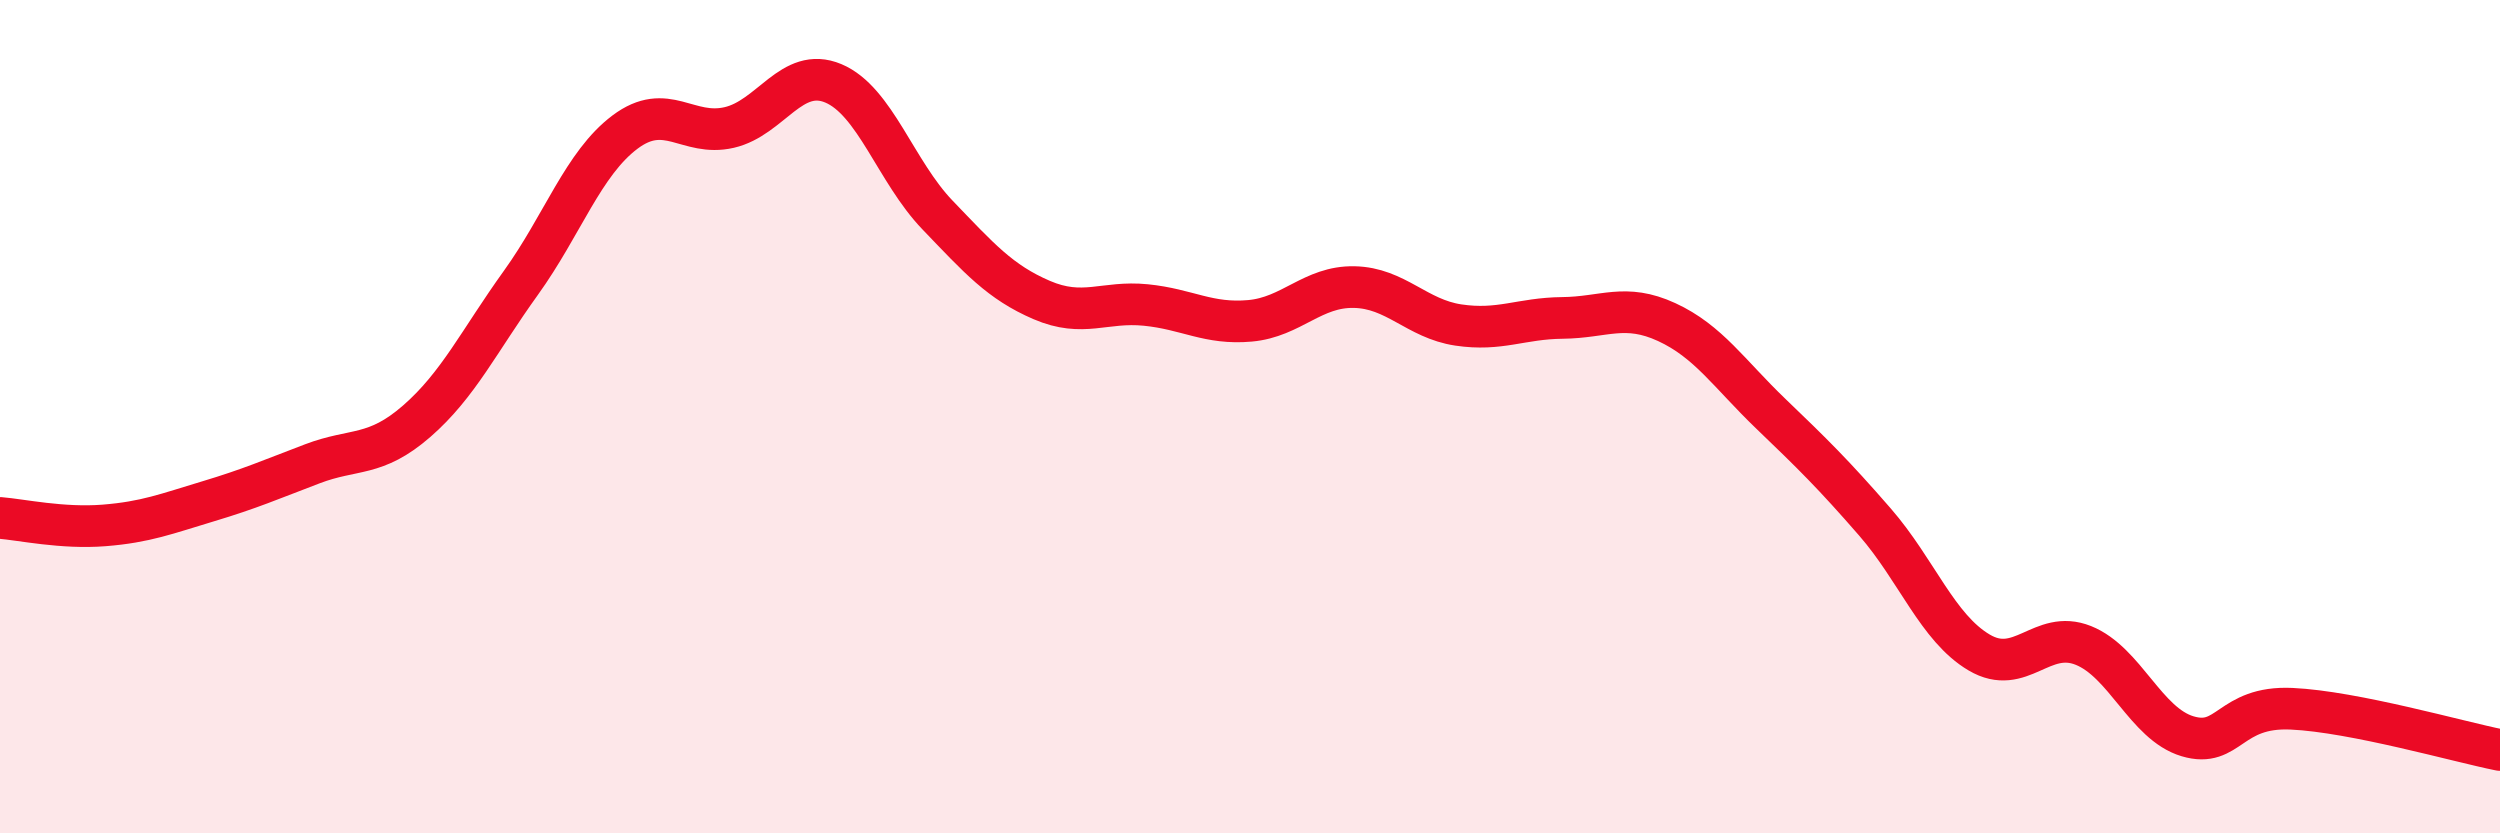
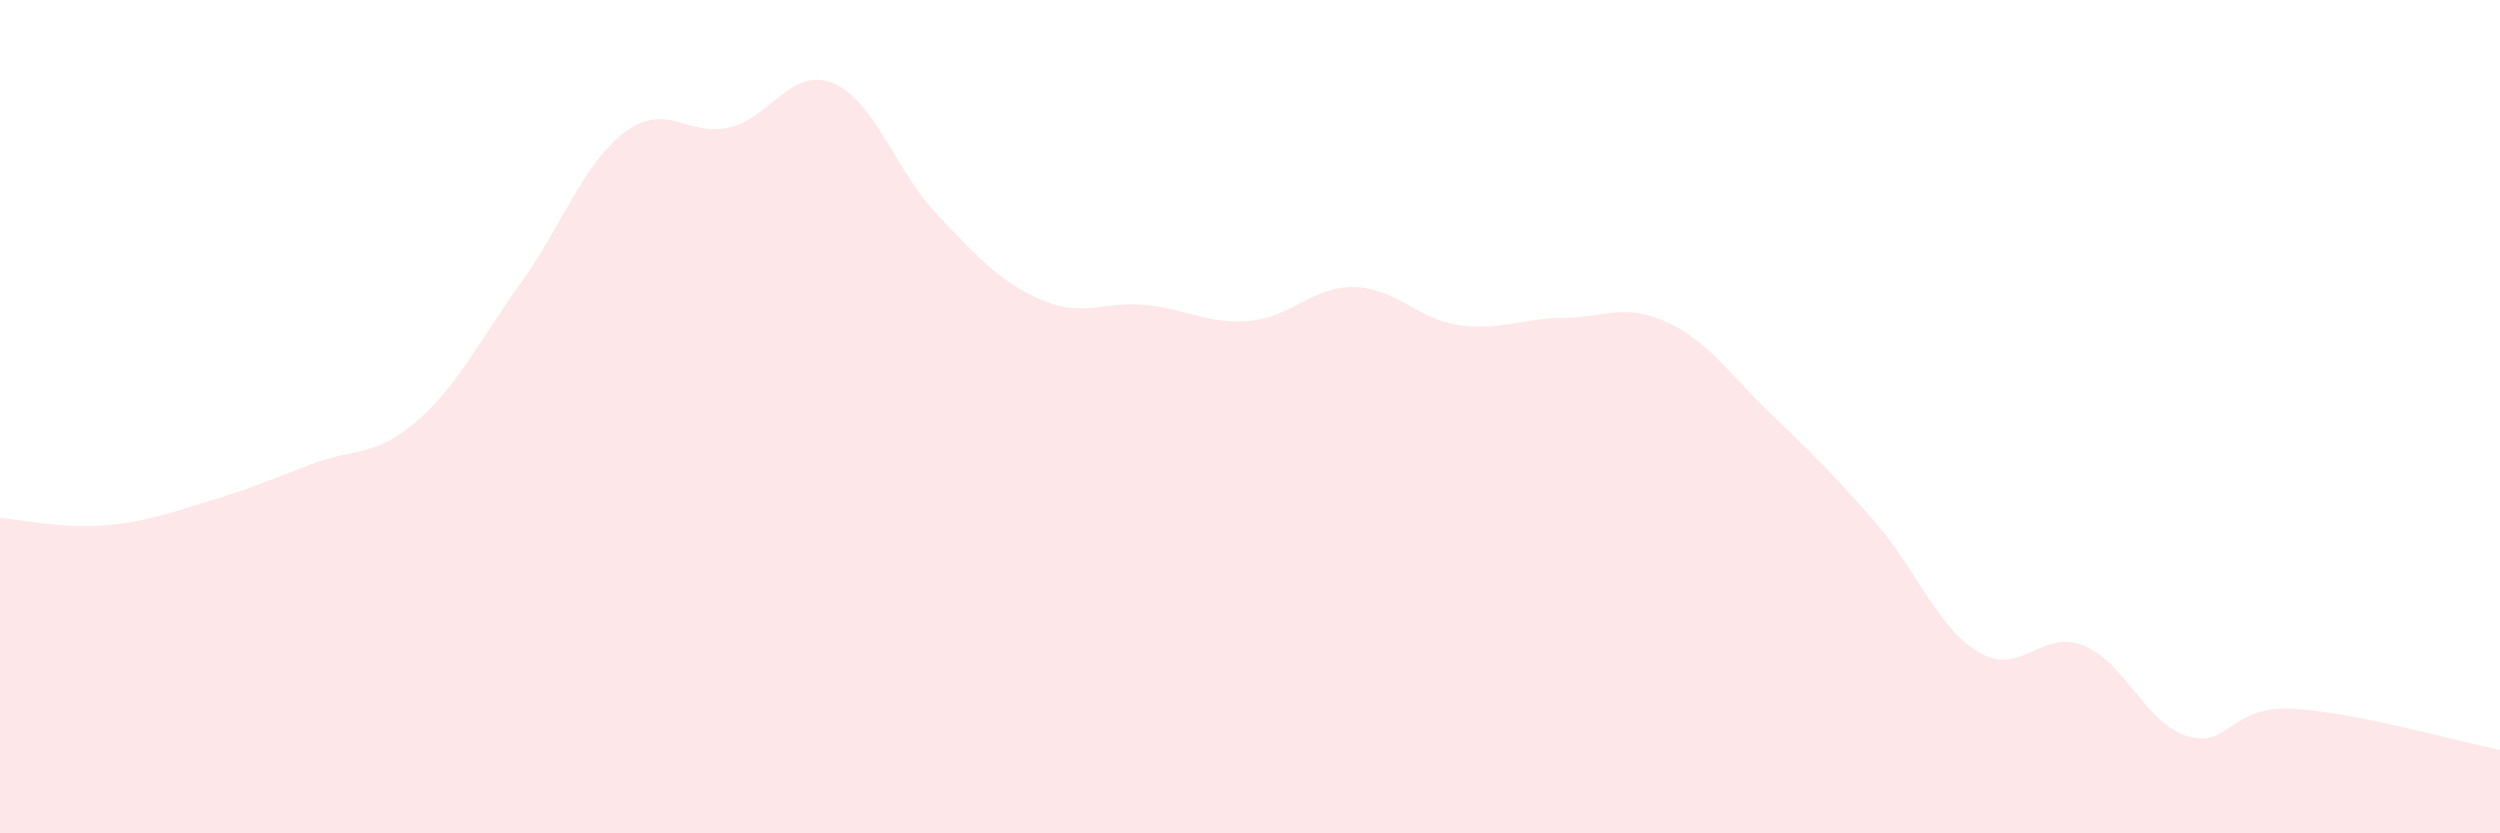
<svg xmlns="http://www.w3.org/2000/svg" width="60" height="20" viewBox="0 0 60 20">
  <path d="M 0,12.43 C 0.5,12.47 1.5,12.69 2.5,12.61 C 3.5,12.53 4,12.33 5,12.03 C 6,11.73 6.5,11.51 7.5,11.13 C 8.5,10.75 9,10.98 10,10.11 C 11,9.24 11.5,8.18 12.5,6.79 C 13.5,5.4 14,3.92 15,3.17 C 16,2.42 16.5,3.29 17.5,3.06 C 18.5,2.83 19,1.58 20,2 C 21,2.42 21.5,4.12 22.5,5.16 C 23.5,6.2 24,6.77 25,7.2 C 26,7.63 26.5,7.22 27.5,7.32 C 28.5,7.42 29,7.79 30,7.7 C 31,7.61 31.5,6.87 32.5,6.89 C 33.5,6.91 34,7.65 35,7.8 C 36,7.95 36.5,7.64 37.5,7.63 C 38.5,7.62 39,7.27 40,7.73 C 41,8.19 41.5,8.97 42.5,9.93 C 43.5,10.89 44,11.38 45,12.53 C 46,13.68 46.5,15.07 47.5,15.66 C 48.5,16.25 49,15.09 50,15.49 C 51,15.89 51.5,17.37 52.5,17.67 C 53.5,17.97 53.5,16.94 55,17.01 C 56.5,17.08 59,17.8 60,18L60 20L0 20Z" fill="#EB0A25" opacity="0.1" stroke-linecap="round" stroke-linejoin="round" />
-   <path d="M 0,12.43 C 0.5,12.47 1.5,12.69 2.5,12.61 C 3.5,12.53 4,12.33 5,12.03 C 6,11.73 6.5,11.51 7.5,11.13 C 8.5,10.75 9,10.98 10,10.11 C 11,9.24 11.5,8.18 12.5,6.79 C 13.5,5.4 14,3.92 15,3.17 C 16,2.42 16.5,3.29 17.5,3.06 C 18.5,2.83 19,1.58 20,2 C 21,2.42 21.5,4.12 22.5,5.16 C 23.5,6.2 24,6.77 25,7.2 C 26,7.63 26.5,7.22 27.5,7.32 C 28.5,7.42 29,7.79 30,7.7 C 31,7.61 31.5,6.87 32.5,6.89 C 33.5,6.91 34,7.65 35,7.8 C 36,7.95 36.5,7.64 37.5,7.63 C 38.5,7.62 39,7.27 40,7.73 C 41,8.19 41.5,8.97 42.5,9.93 C 43.5,10.89 44,11.38 45,12.53 C 46,13.68 46.5,15.07 47.5,15.66 C 48.5,16.25 49,15.09 50,15.49 C 51,15.89 51.5,17.37 52.5,17.67 C 53.5,17.97 53.5,16.94 55,17.01 C 56.5,17.08 59,17.8 60,18" stroke="#EB0A25" stroke-width="1" fill="none" stroke-linecap="round" stroke-linejoin="round" />
</svg>